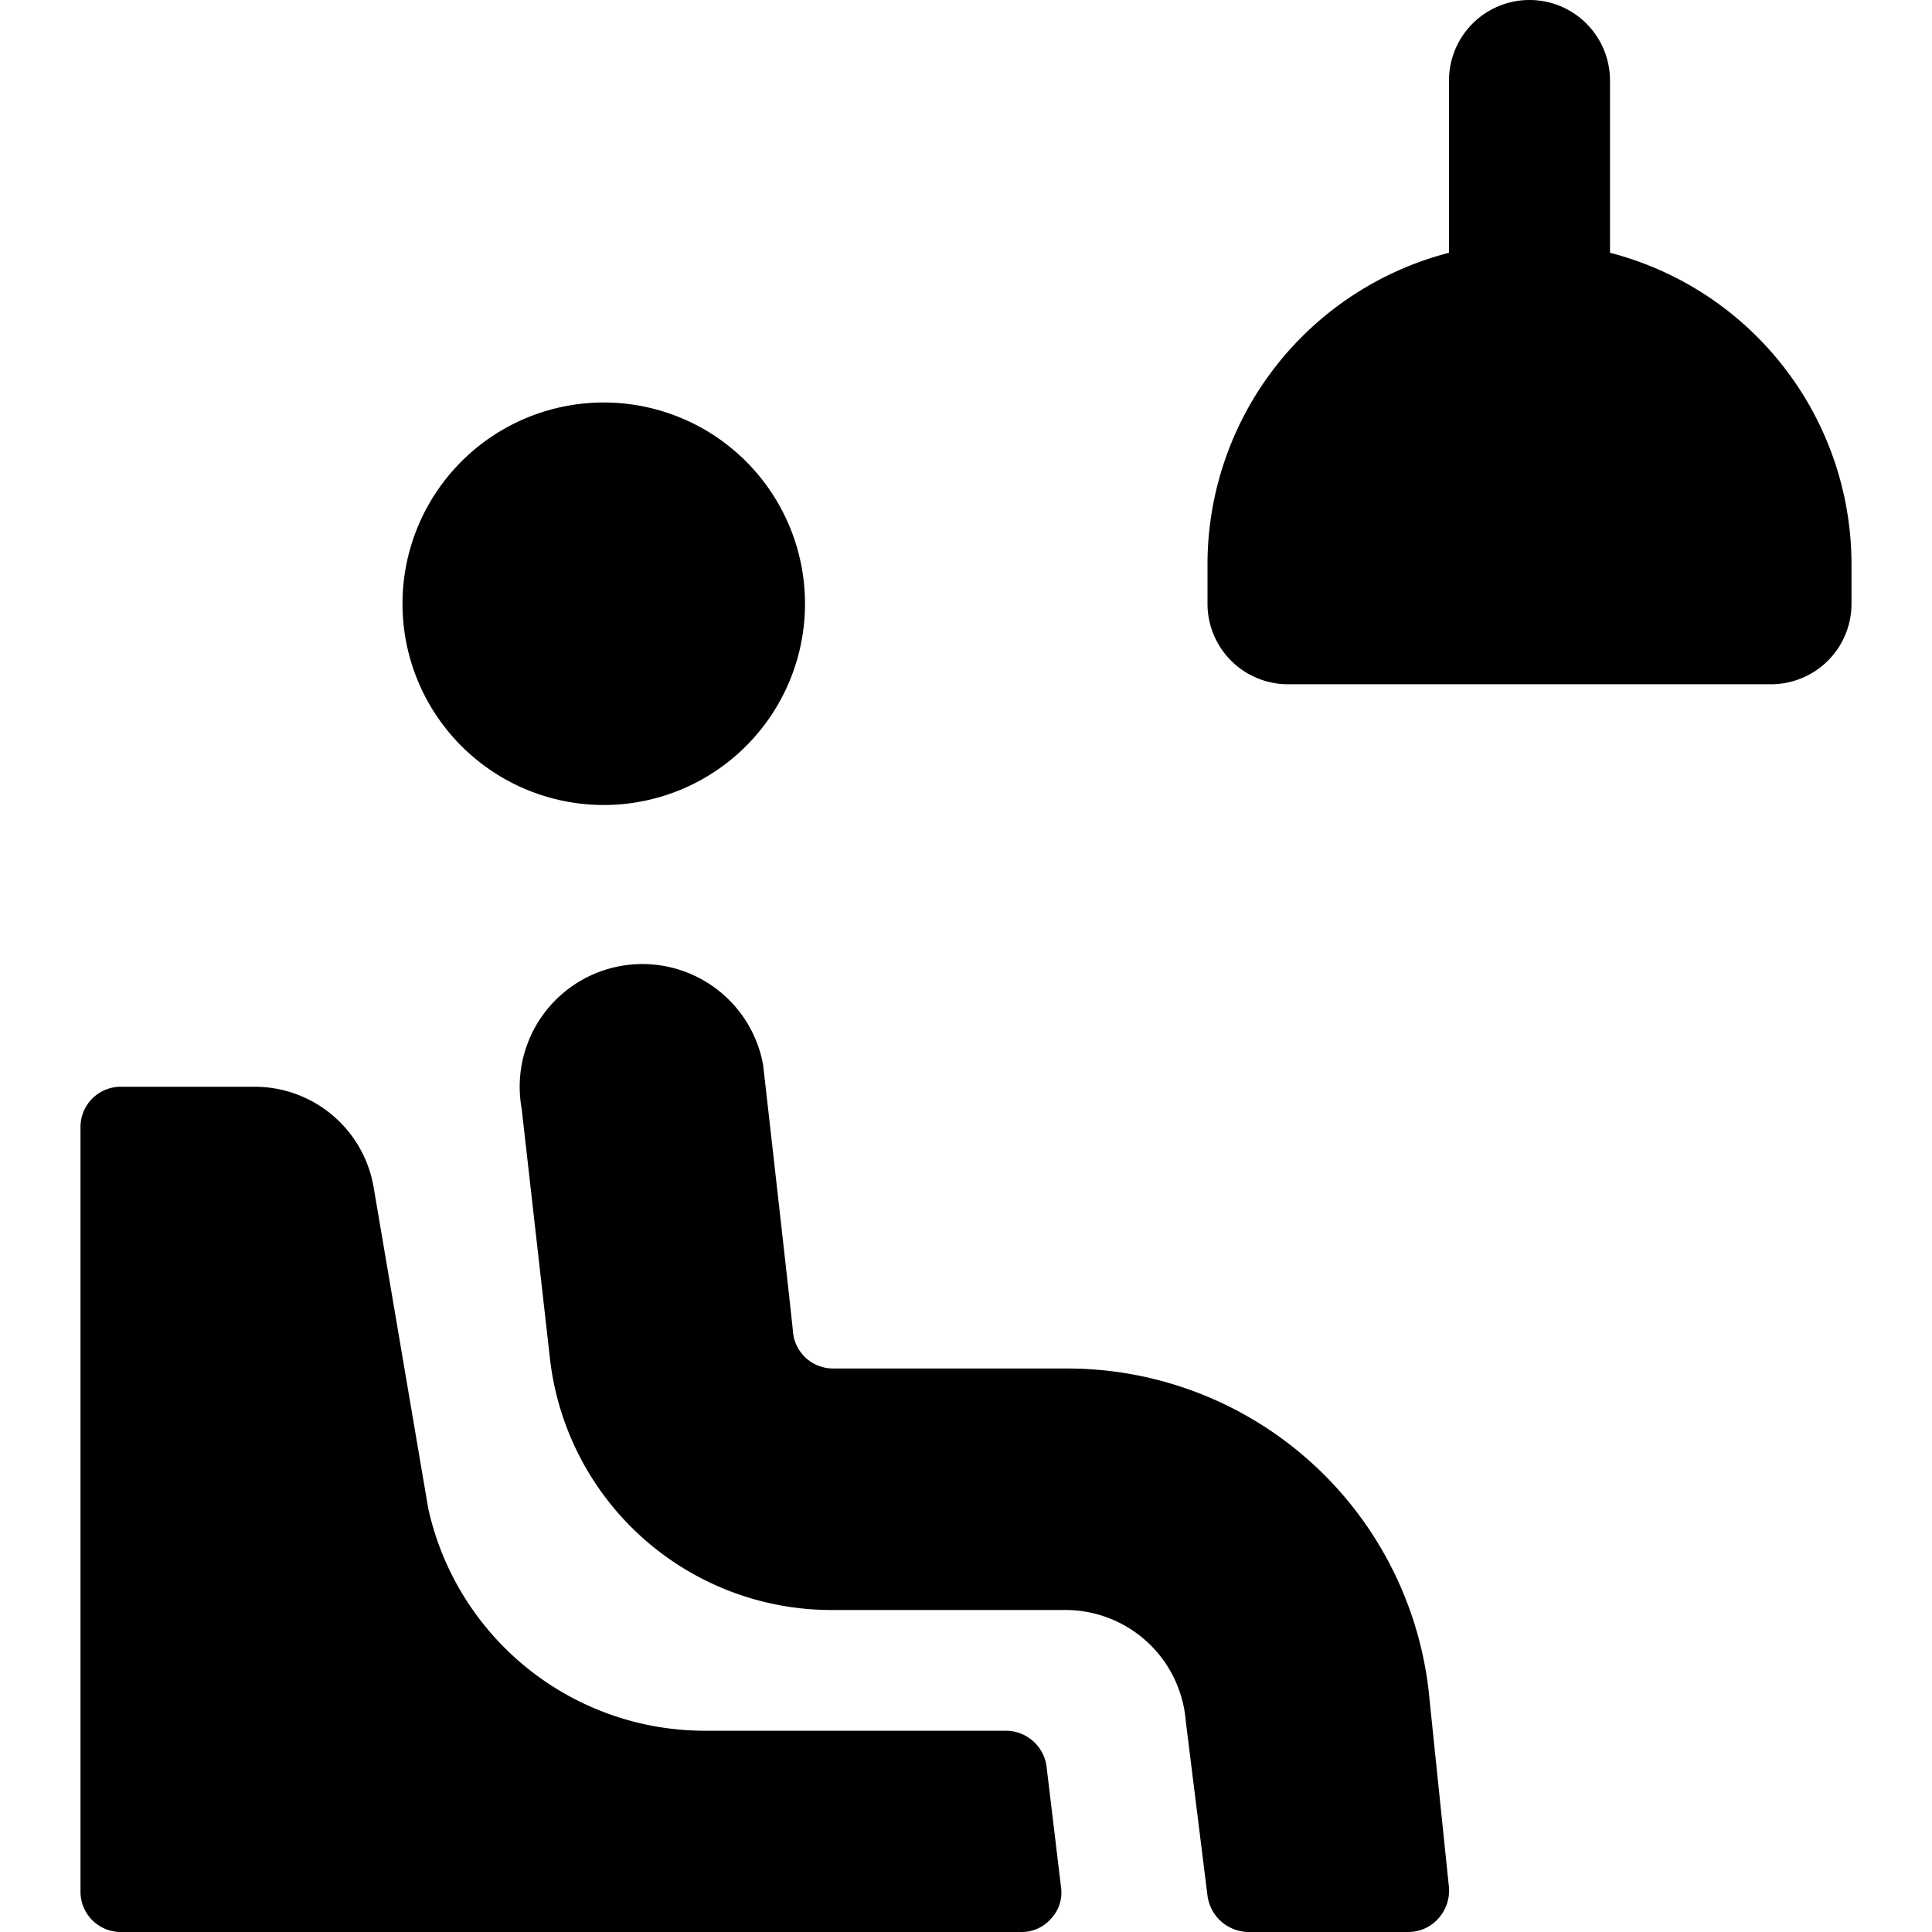
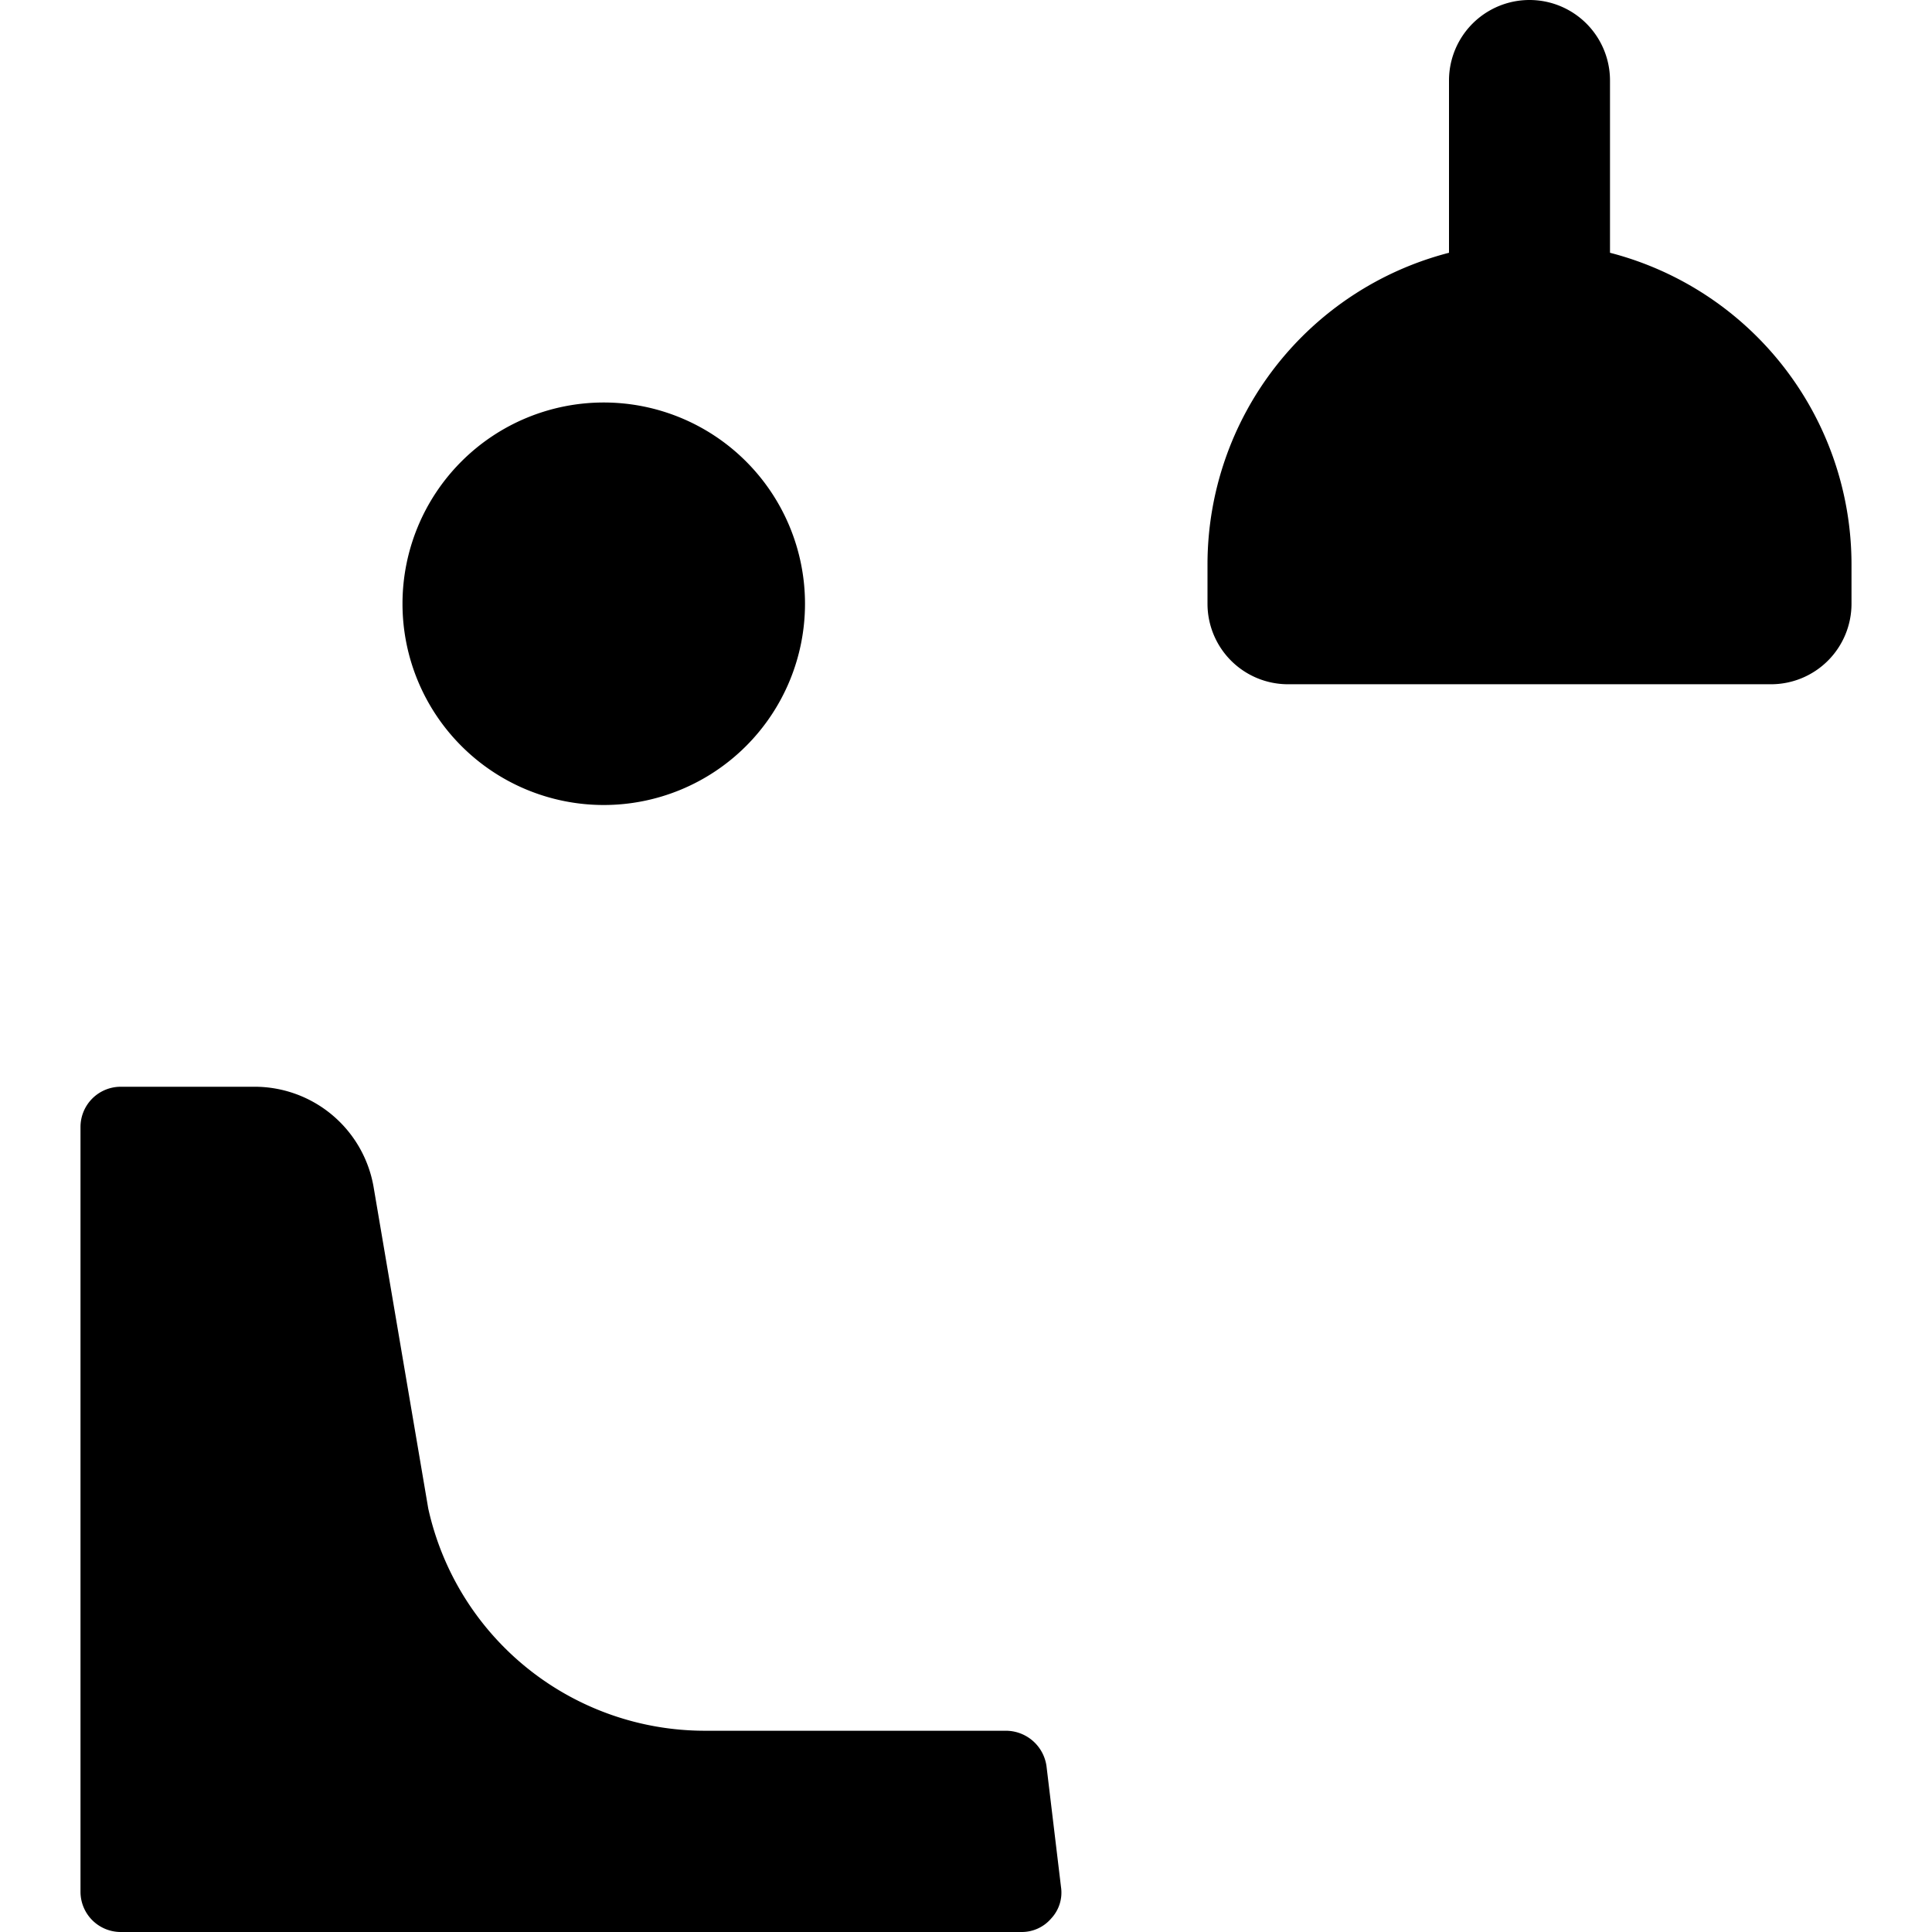
<svg xmlns="http://www.w3.org/2000/svg" viewBox="0 0 24 24">
  <g>
    <path d="M5 7.5a2.5 2.5 0 1 0 5 0 2.5 2.5 0 1 0 -5 0" fill="#000000" stroke-width="1" />
-     <path d="M13.24 17h-2.89a0.5 0.5 0 0 1 -0.5 -0.46c0 -0.05 -0.37 -3.31 -0.37 -3.31a1.5 1.5 0 0 0 -3 0.54l0.35 3.09A3.52 3.52 0 0 0 10.35 20h2.89a1.5 1.5 0 0 1 1.49 1.38l0.27 2.17a0.52 0.52 0 0 0 0.5 0.45h2a0.5 0.5 0 0 0 0.37 -0.17 0.52 0.52 0 0 0 0.13 -0.38l-0.24 -2.32A4.52 4.52 0 0 0 13.24 17Z" fill="#000000" stroke-width="1" />
    <path d="M12.5 21.5H8.75a3.52 3.52 0 0 1 -3.43 -2.76l-0.68 -4a1.5 1.5 0 0 0 -1.48 -1.24H1.5a0.5 0.5 0 0 0 -0.5 0.5v9.5a0.5 0.5 0 0 0 0.5 0.5h11.19a0.48 0.48 0 0 0 0.37 -0.17 0.47 0.47 0 0 0 0.12 -0.39l-0.18 -1.5a0.51 0.51 0 0 0 -0.5 -0.44Z" fill="#000000" stroke-width="1" />
    <path d="M20 3.14V1a1 1 0 0 0 -2 0v2.14A4 4 0 0 0 15 7v0.5a1 1 0 0 0 1 1h6a1 1 0 0 0 1 -1V7a4 4 0 0 0 -3 -3.86Z" fill="#000000" stroke-width="1" />
  </g>
</svg>